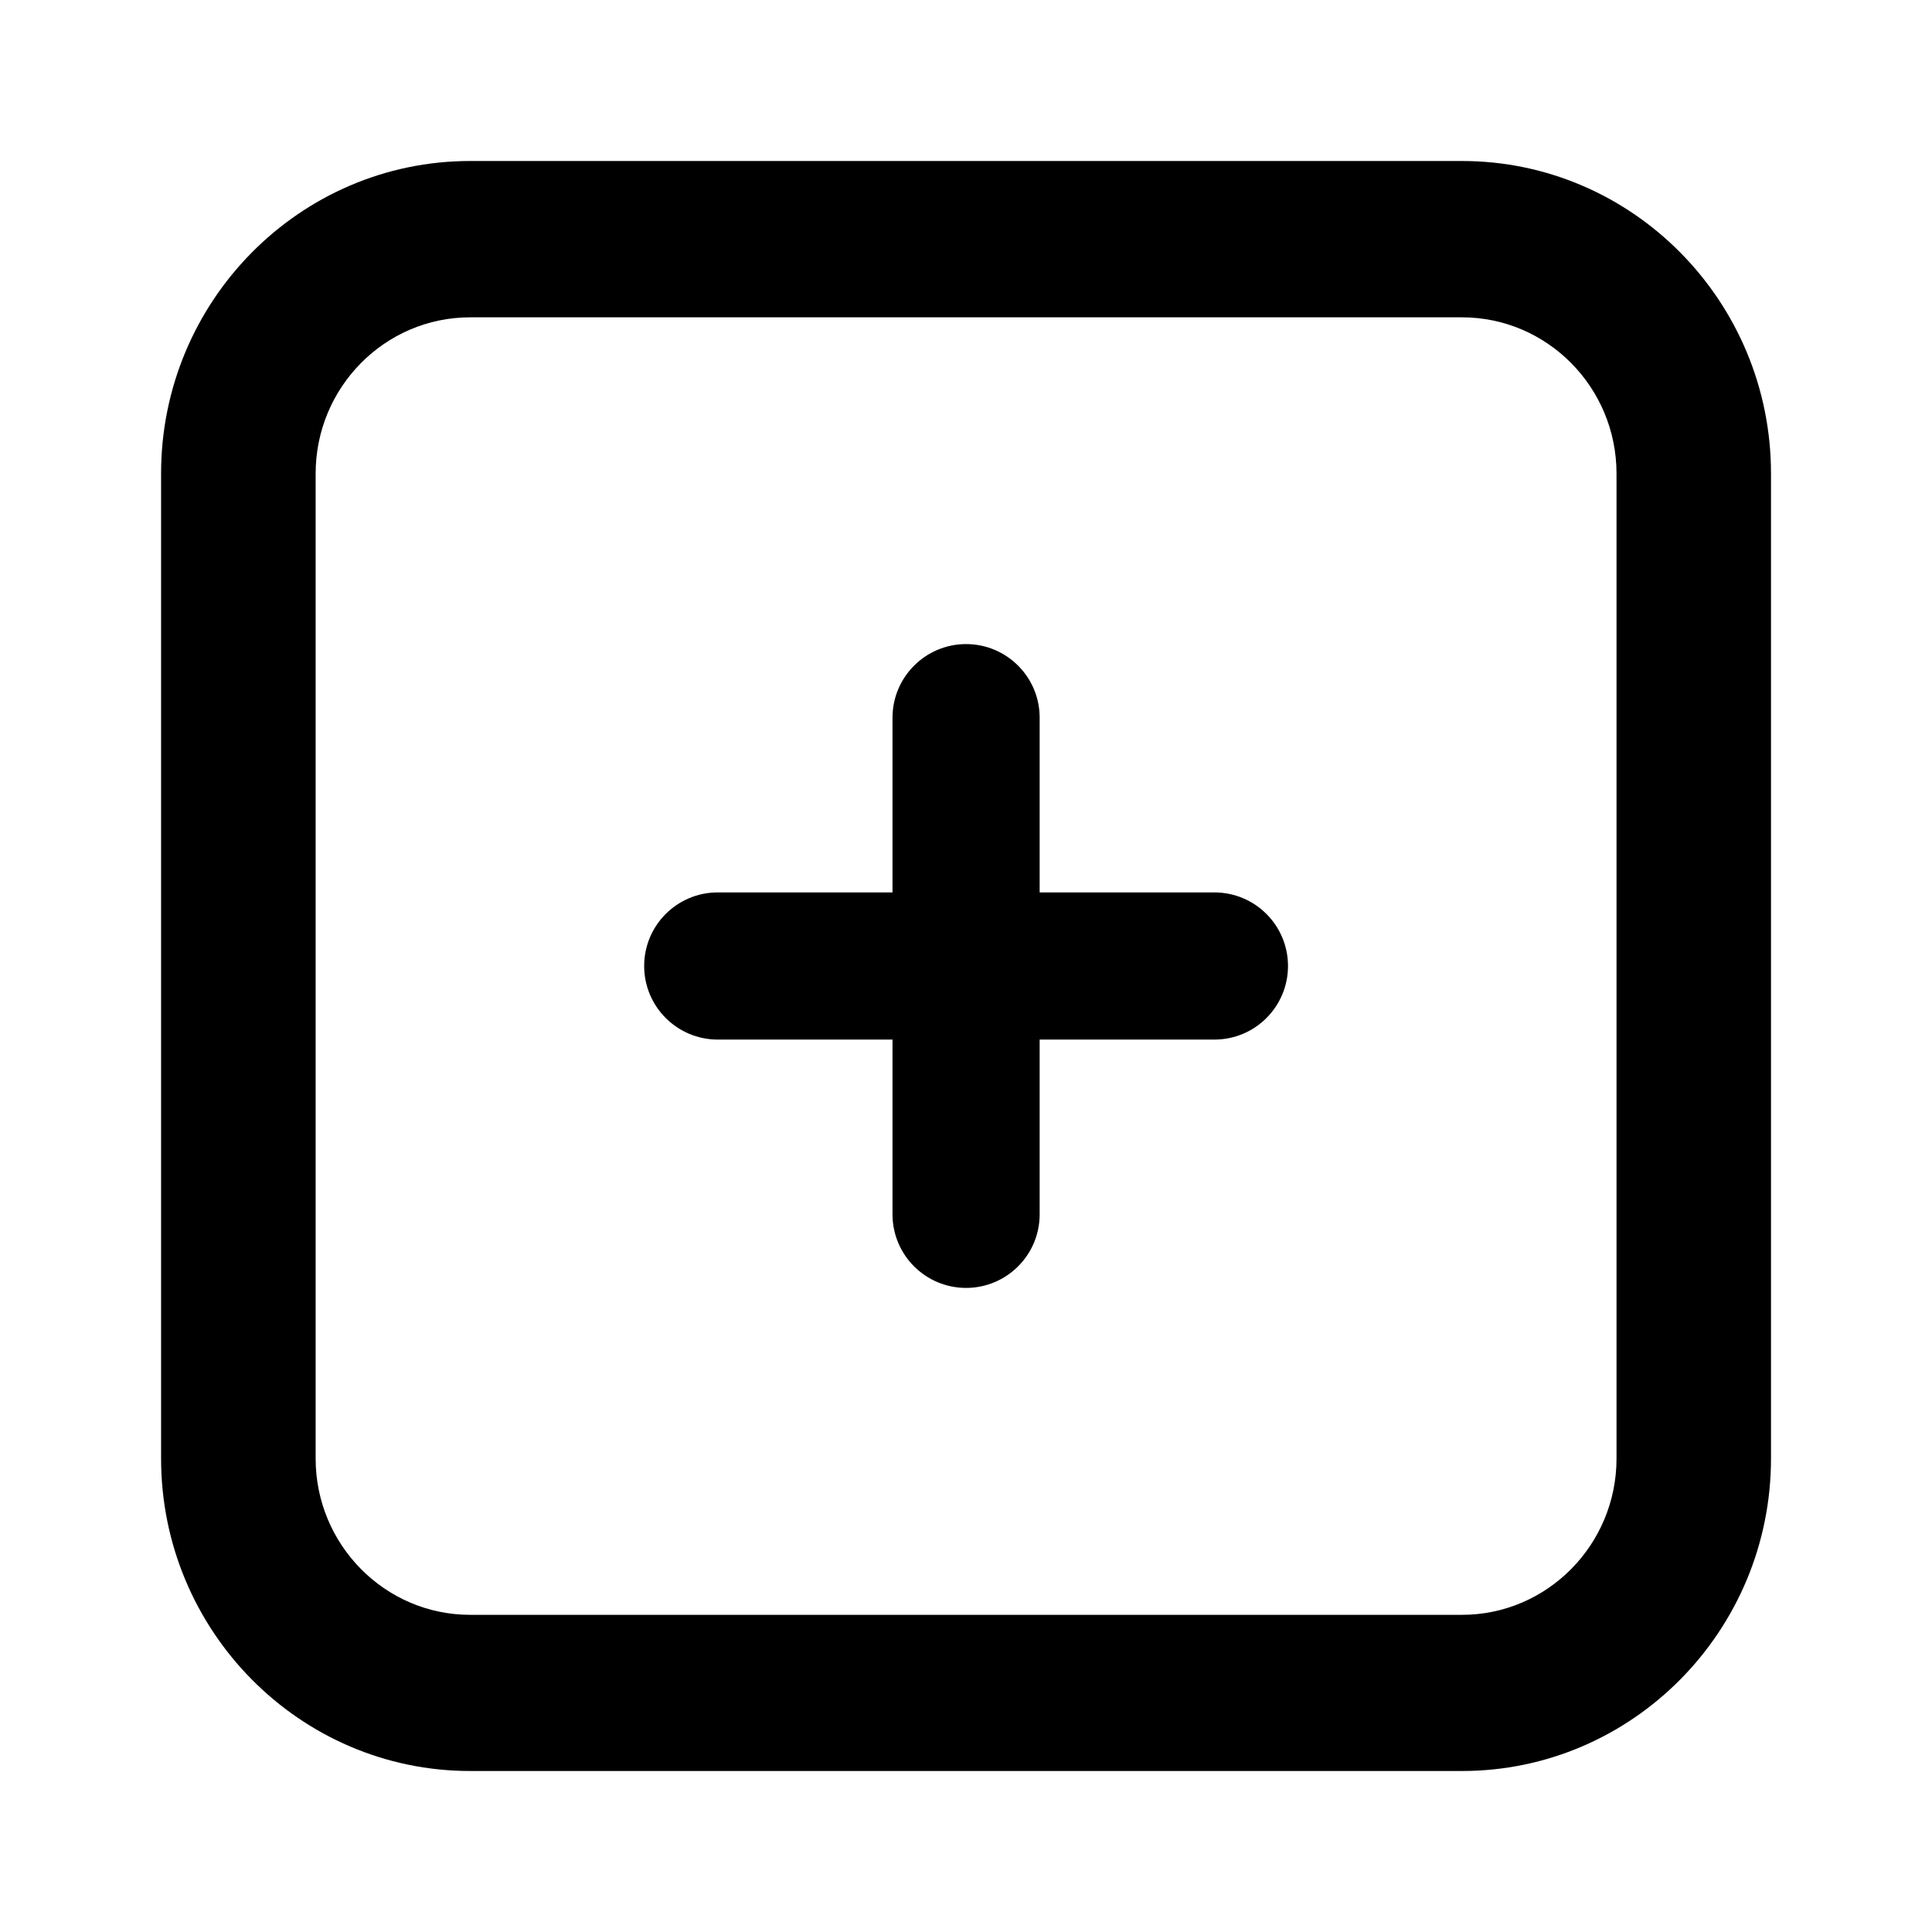
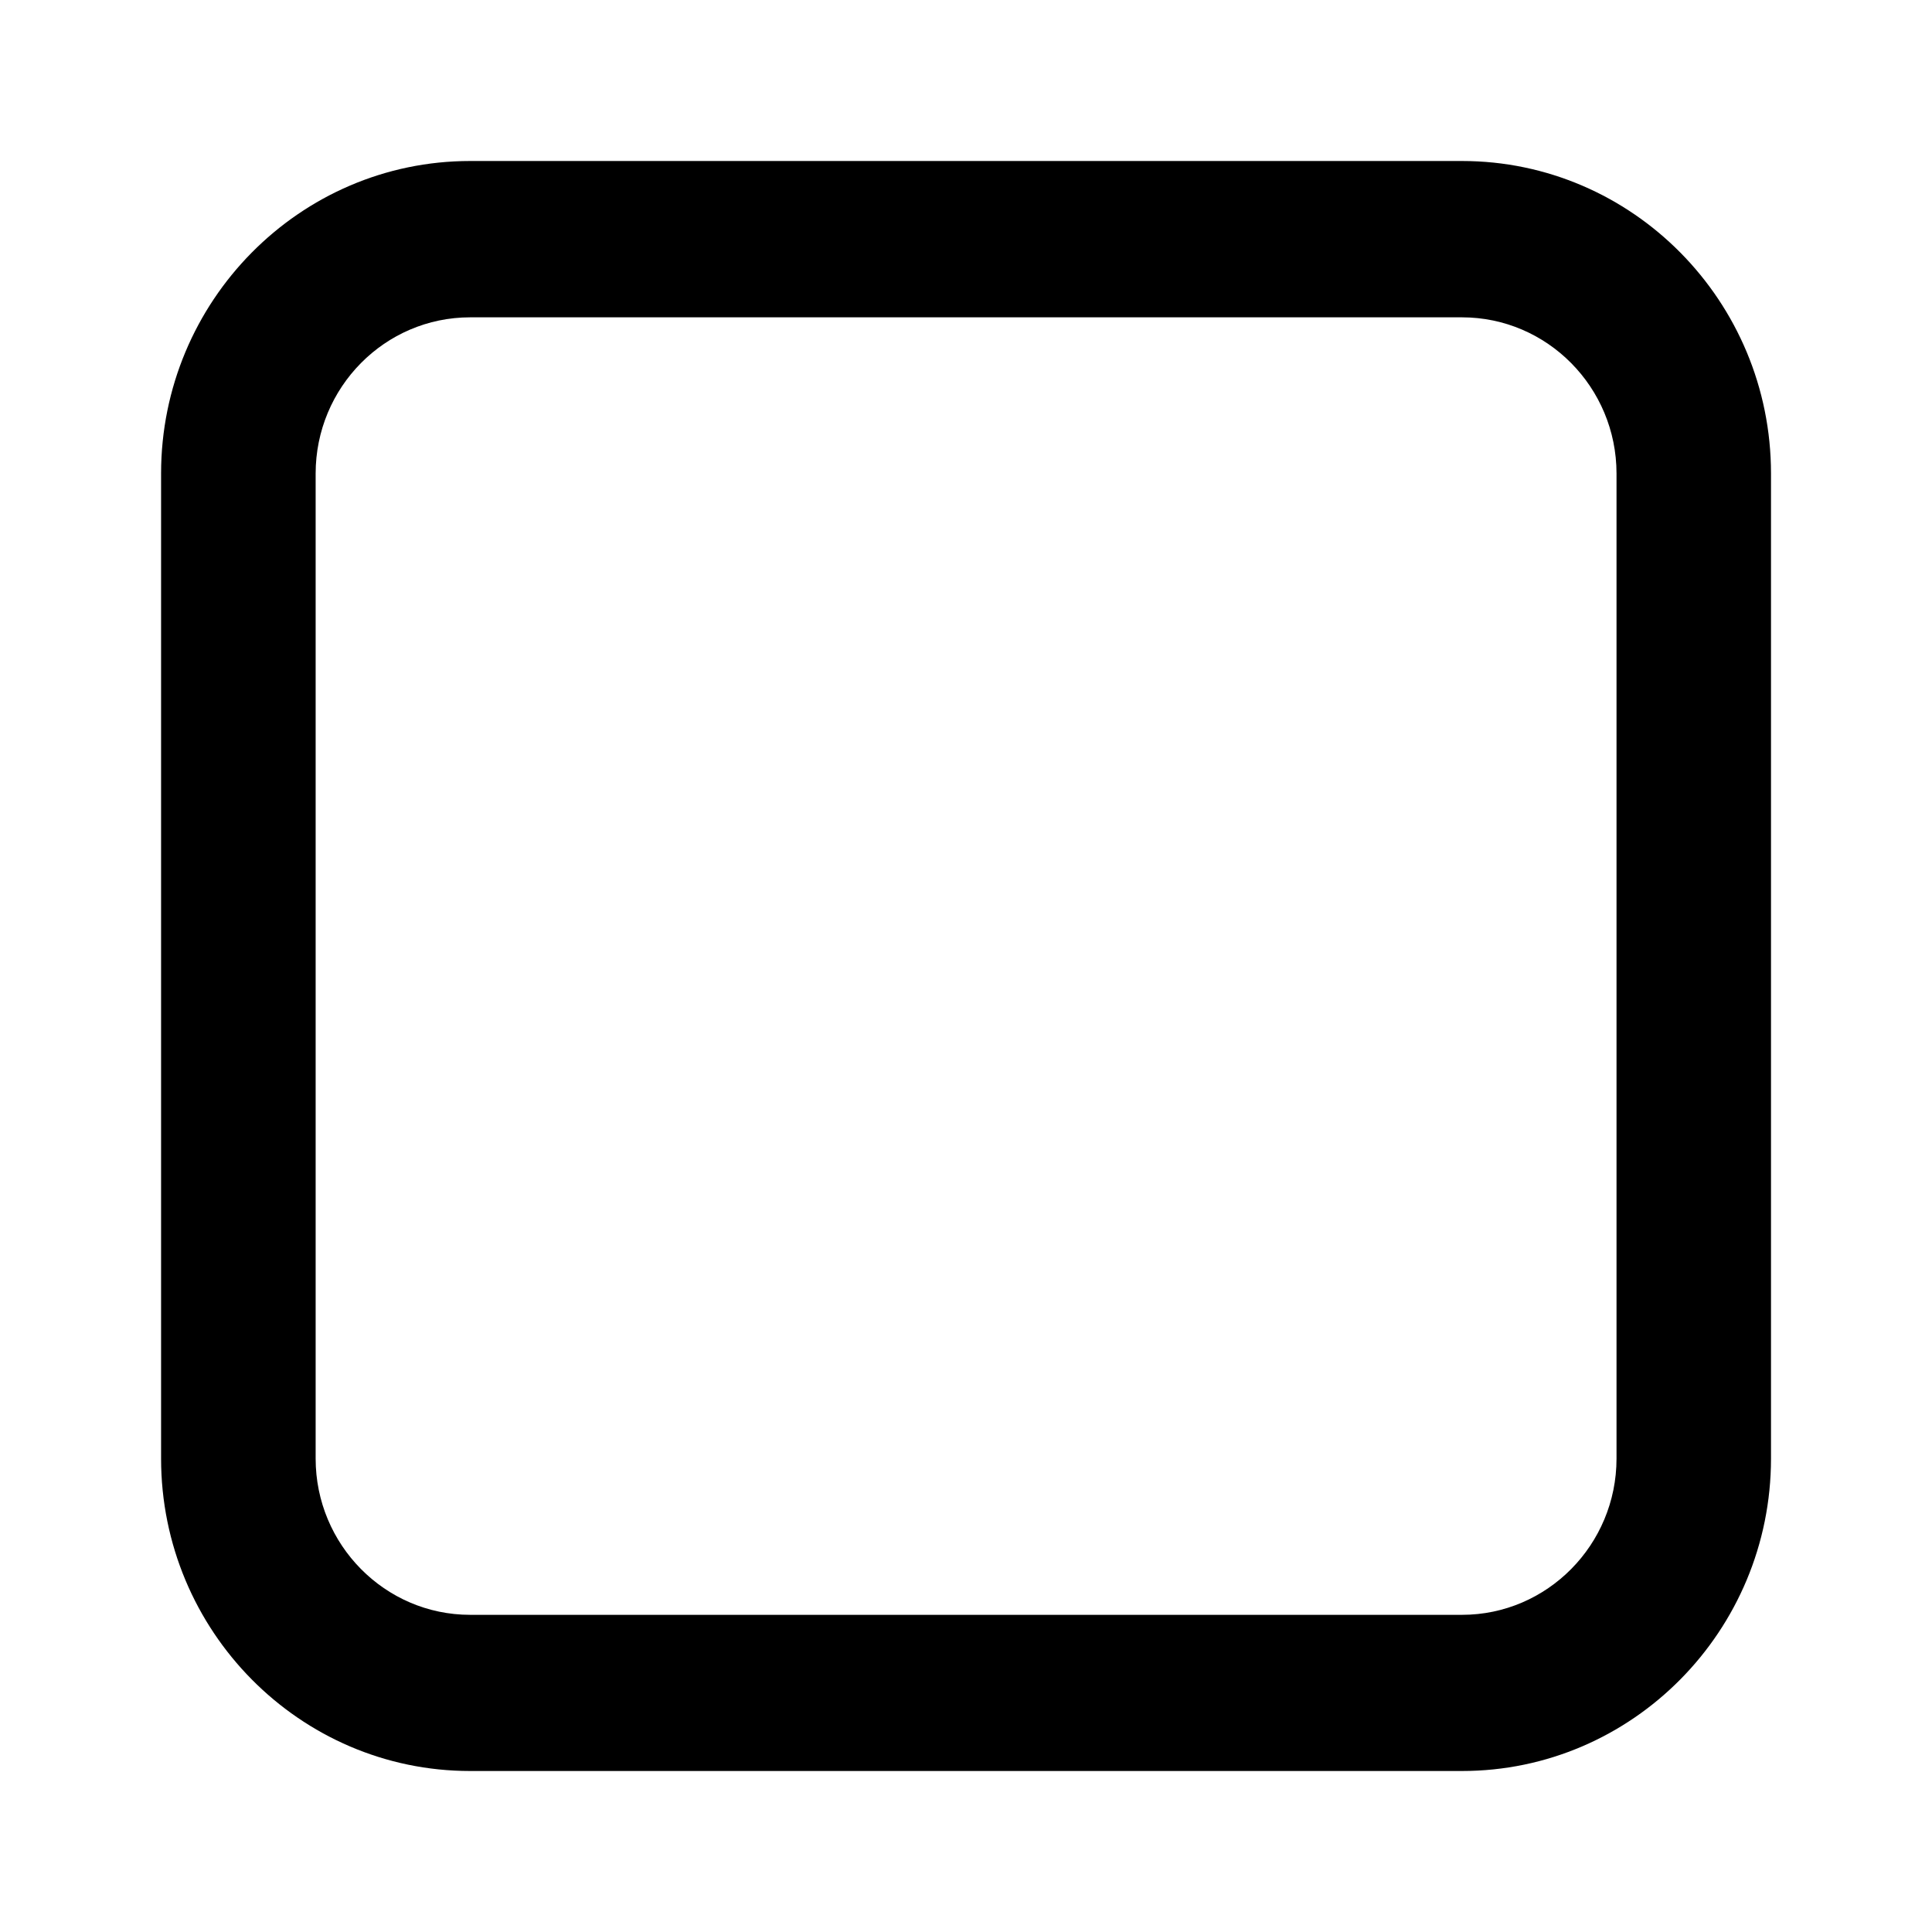
<svg xmlns="http://www.w3.org/2000/svg" version="1.1" width="24" height="24" viewBox="0 0 24 24">
  <path d="M18.161 22h-12.321c-2.117 0-3.839-1.741-3.839-3.882v-12.236c0-2.14 1.722-3.882 3.839-3.882h12.321c2.118 0 3.839 1.742 3.839 3.882v12.236c0 2.141-1.722 3.882-3.839 3.882zM5.84 3.942c-1.059 0-1.919 0.87-1.919 1.941v12.236c0 1.070 0.861 1.941 1.919 1.941h12.322c1.058 0 1.919-0.871 1.919-1.941v-12.236c0-1.071-0.861-1.941-1.919-1.941h-12.322z" />
-   <path d="M15.086 11.086h-2.171v-2.171c0-0.505-0.41-0.914-0.914-0.914s-0.914 0.41-0.914 0.914v2.171h-2.171c-0.505 0-0.914 0.409-0.914 0.914s0.41 0.914 0.914 0.914h2.171v2.171c0 0.505 0.41 0.914 0.914 0.914s0.914-0.409 0.914-0.914v-2.171h2.171c0.505 0 0.914-0.409 0.914-0.914s-0.409-0.914-0.914-0.914z" />
</svg>